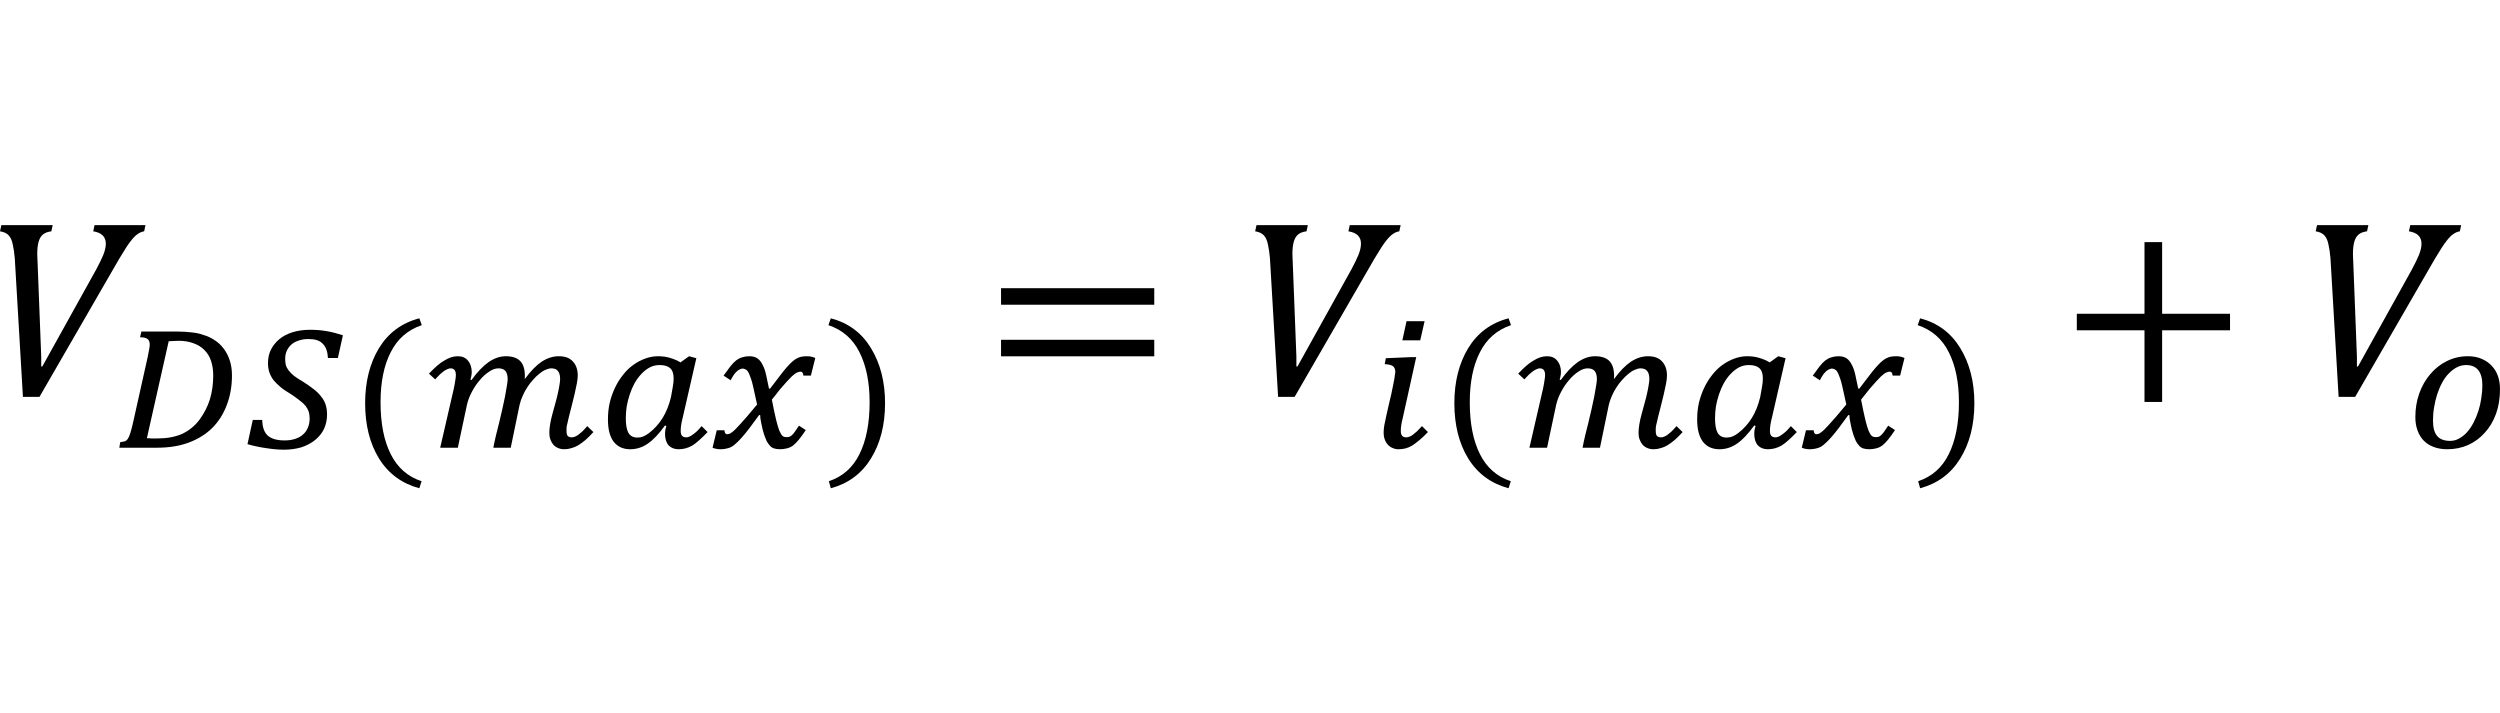
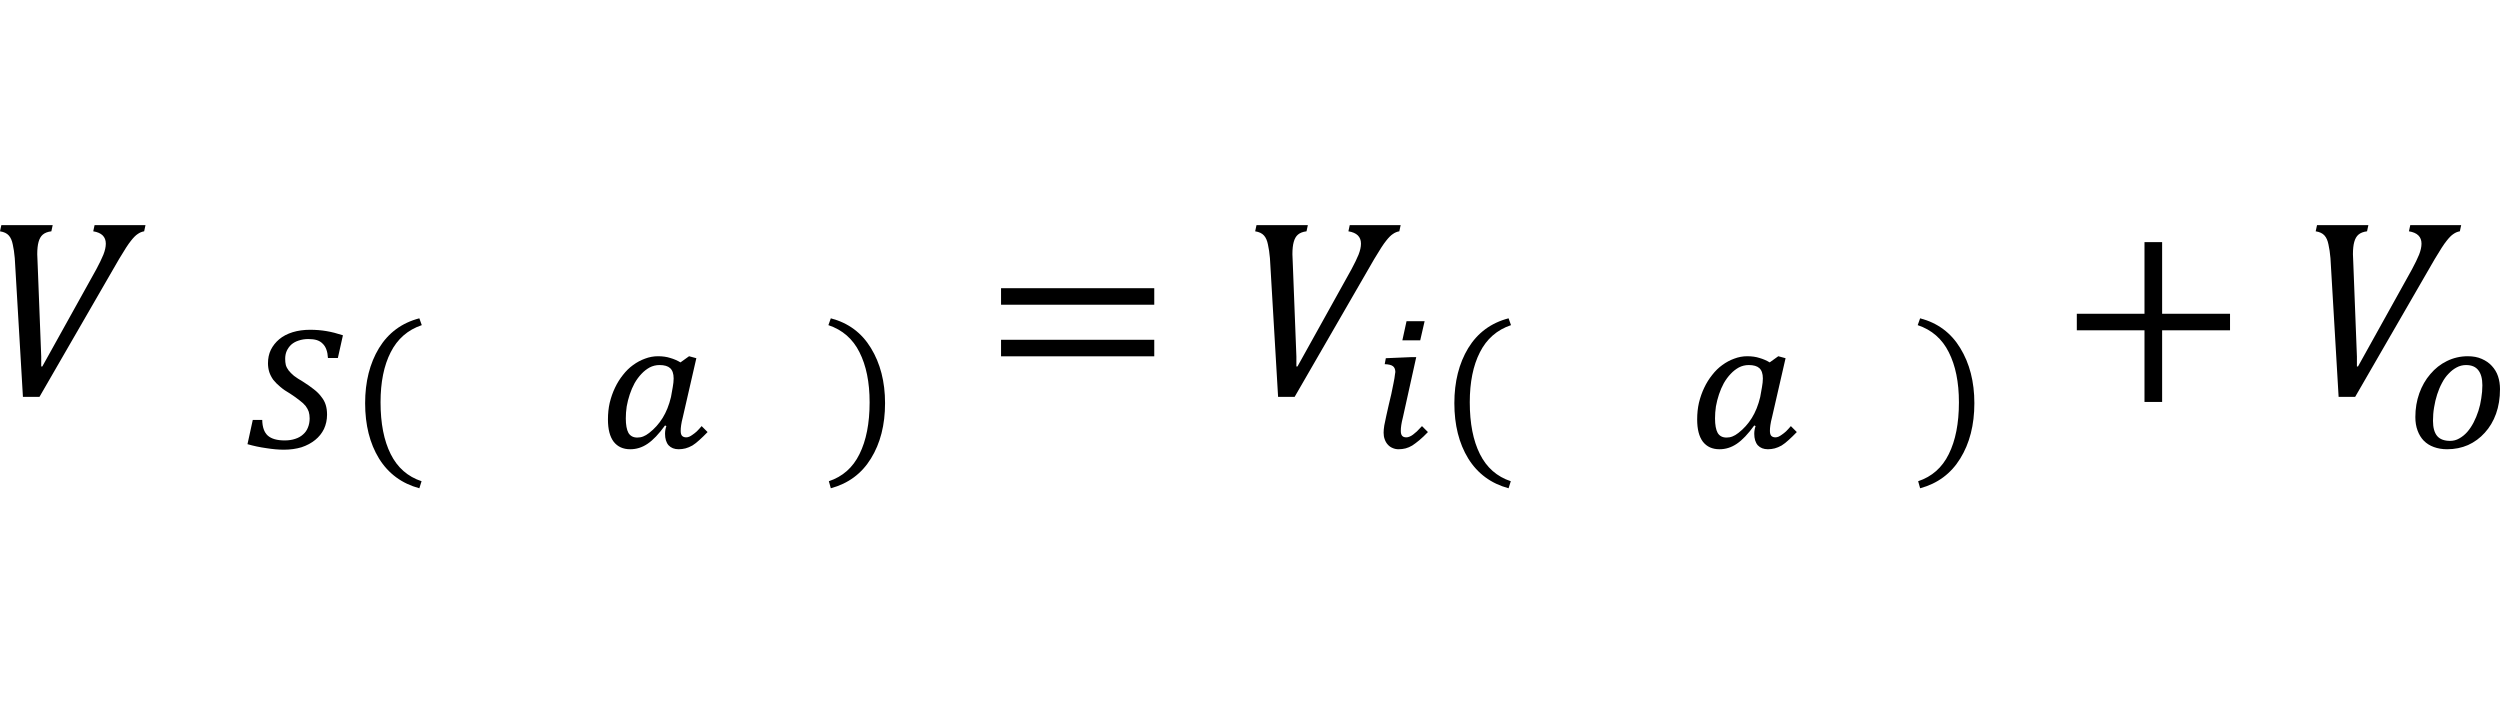
<svg xmlns="http://www.w3.org/2000/svg" xmlns:xlink="http://www.w3.org/1999/xlink" width="198.48pt" height="56.64pt" viewBox="10.204 23.081 177.204 18.65" version="1.1">
  <defs>
    <g>
      <symbol overflow="visible" id="glyph0-0">
        <path style="stroke:none;" d="M 5 -4.297 L 5 -4.484 C 5 -4.609 5.004 -4.723 5.016 -4.828 C 5.035 -4.941 5.078 -5.062 5.141 -5.188 C 5.211 -5.312 5.305 -5.453 5.422 -5.609 C 5.547 -5.766 5.719 -5.957 5.938 -6.188 C 6.07 -6.332 6.191 -6.473 6.297 -6.609 C 6.41 -6.754 6.504 -6.898 6.578 -7.047 C 6.66 -7.191 6.723 -7.348 6.766 -7.516 C 6.816 -7.68 6.844 -7.867 6.844 -8.078 C 6.844 -8.516 6.742 -8.852 6.547 -9.094 C 6.359 -9.344 6.082 -9.469 5.719 -9.469 C 5.531 -9.469 5.363 -9.438 5.219 -9.375 C 5.082 -9.312 4.961 -9.227 4.859 -9.125 C 4.754 -9.02 4.66 -8.895 4.578 -8.75 C 4.504 -8.602 4.441 -8.441 4.391 -8.266 L 3.547 -8.266 L 3.547 -9.406 C 3.898 -9.582 4.273 -9.738 4.672 -9.875 C 5.078 -10.008 5.477 -10.078 5.875 -10.078 C 6.289 -10.078 6.641 -10.035 6.922 -9.953 C 7.211 -9.867 7.445 -9.75 7.625 -9.594 C 7.812 -9.445 7.945 -9.27 8.031 -9.062 C 8.113 -8.863 8.156 -8.641 8.156 -8.391 C 8.156 -8.172 8.133 -7.969 8.094 -7.781 C 8.051 -7.602 7.973 -7.426 7.859 -7.25 C 7.754 -7.07 7.613 -6.879 7.438 -6.672 C 7.27 -6.461 7.055 -6.227 6.797 -5.969 C 6.609 -5.77 6.457 -5.602 6.344 -5.469 C 6.227 -5.344 6.141 -5.223 6.078 -5.109 C 6.016 -4.992 5.973 -4.879 5.953 -4.766 C 5.941 -4.648 5.938 -4.508 5.938 -4.344 L 5.938 -4.297 Z M 6.094 -3.328 L 6.094 -1.906 L 4.812 -1.906 L 4.812 -3.328 Z M 9.297 -0.812 L 9.297 -11.203 L 2.578 -11.203 L 2.578 -0.812 Z M 10.203 -12.016 L 10.203 0 L 1.672 0 L 1.672 -12.016 Z M 10.203 -12.016 " />
      </symbol>
      <symbol overflow="visible" id="glyph0-1">
        <path style="stroke:none;" d="M 4.578 -12.031 L 4.484 -11.594 C 4.223 -11.562 4.02 -11.484 3.875 -11.359 C 3.738 -11.242 3.641 -11.07 3.578 -10.844 C 3.516 -10.625 3.484 -10.332 3.484 -9.969 C 3.484 -9.875 3.492 -9.609 3.516 -9.172 L 3.766 -2.719 L 3.766 -2.016 L 3.844 -2.016 L 7.672 -8.906 C 7.891 -9.312 8.055 -9.656 8.172 -9.938 C 8.285 -10.227 8.344 -10.488 8.344 -10.719 C 8.344 -11.207 8.047 -11.5 7.453 -11.594 L 7.547 -12.031 L 11.156 -12.031 L 11.062 -11.594 C 10.906 -11.57 10.754 -11.508 10.609 -11.406 C 10.461 -11.312 10.301 -11.148 10.125 -10.922 C 9.945 -10.703 9.664 -10.27 9.281 -9.625 L 3.641 0.141 L 2.469 0.141 L 1.891 -9.688 C 1.859 -10.062 1.812 -10.383 1.75 -10.656 C 1.695 -10.938 1.602 -11.148 1.469 -11.297 C 1.332 -11.453 1.125 -11.551 0.844 -11.594 L 0.938 -12.031 Z M 4.578 -12.031 " />
      </symbol>
      <symbol overflow="visible" id="glyph0-2">
        <path style="stroke:none;" d="M 1.312 -6.391 L 1.312 -7.562 L 12.172 -7.562 L 12.172 -6.391 Z M 1.312 -2.734 L 1.312 -3.906 L 12.172 -3.906 L 12.172 -2.734 Z M 12.547 -5.156 Z M 12.547 -5.156 " />
      </symbol>
      <symbol overflow="visible" id="glyph0-3">
        <path style="stroke:none;" d="M 7.359 -4.578 L 7.359 0.5 L 6.109 0.5 L 6.109 -4.578 L 1.312 -4.578 L 1.312 -5.75 L 6.109 -5.75 L 6.109 -10.828 L 7.359 -10.828 L 7.359 -5.75 L 12.172 -5.75 L 12.172 -4.578 Z M 7.359 -4.578 " />
      </symbol>
      <symbol overflow="visible" id="glyph1-0">
        <path style="stroke:none;" d="M 3.594 -3.094 L 3.594 -3.234 C 3.594 -3.328 3.598 -3.41 3.609 -3.484 C 3.629 -3.566 3.66 -3.648 3.703 -3.734 C 3.754 -3.828 3.82 -3.926 3.906 -4.031 C 4 -4.145 4.117 -4.285 4.266 -4.453 C 4.367 -4.555 4.457 -4.656 4.531 -4.75 C 4.613 -4.852 4.68 -4.957 4.734 -5.062 C 4.797 -5.176 4.844 -5.289 4.875 -5.406 C 4.906 -5.531 4.922 -5.672 4.922 -5.828 C 4.922 -6.141 4.852 -6.379 4.719 -6.547 C 4.582 -6.723 4.383 -6.812 4.125 -6.812 C 3.988 -6.812 3.867 -6.789 3.766 -6.75 C 3.66 -6.707 3.57 -6.648 3.5 -6.578 C 3.426 -6.504 3.359 -6.41 3.297 -6.297 C 3.242 -6.191 3.203 -6.078 3.172 -5.953 L 2.562 -5.953 L 2.562 -6.781 C 2.812 -6.906 3.082 -7.016 3.375 -7.109 C 3.664 -7.211 3.953 -7.266 4.234 -7.266 C 4.523 -7.266 4.773 -7.234 4.984 -7.172 C 5.203 -7.109 5.375 -7.02 5.5 -6.906 C 5.633 -6.801 5.727 -6.676 5.781 -6.531 C 5.844 -6.383 5.875 -6.223 5.875 -6.047 C 5.875 -5.891 5.859 -5.742 5.828 -5.609 C 5.797 -5.484 5.738 -5.352 5.656 -5.219 C 5.582 -5.094 5.484 -4.953 5.359 -4.797 C 5.234 -4.648 5.078 -4.484 4.891 -4.297 C 4.754 -4.16 4.645 -4.047 4.562 -3.953 C 4.488 -3.859 4.426 -3.77 4.375 -3.688 C 4.332 -3.602 4.301 -3.52 4.281 -3.438 C 4.27 -3.352 4.266 -3.25 4.266 -3.125 L 4.266 -3.094 Z M 4.391 -2.391 L 4.391 -1.375 L 3.469 -1.375 L 3.469 -2.391 Z M 6.703 -0.594 L 6.703 -8.062 L 1.859 -8.062 L 1.859 -0.594 Z M 7.344 -8.656 L 7.344 0 L 1.203 0 L 1.203 -8.656 Z M 7.344 -8.656 " />
      </symbol>
      <symbol overflow="visible" id="glyph1-1">
-         <path style="stroke:none;" d="M 0.484 -0.391 C 0.617 -0.41 0.727 -0.43 0.812 -0.453 C 0.895 -0.484 0.969 -0.547 1.031 -0.641 C 1.094 -0.734 1.148 -0.867 1.203 -1.047 C 1.266 -1.234 1.332 -1.492 1.406 -1.828 L 2.438 -6.453 C 2.477 -6.641 2.508 -6.801 2.531 -6.938 C 2.562 -7.082 2.578 -7.207 2.578 -7.312 C 2.578 -7.5 2.523 -7.629 2.422 -7.703 C 2.328 -7.785 2.148 -7.828 1.891 -7.828 L 1.984 -8.234 L 4.5 -8.234 C 4.906 -8.234 5.258 -8.211 5.562 -8.172 C 5.875 -8.141 6.141 -8.082 6.359 -8 C 6.66 -7.914 6.93 -7.789 7.172 -7.625 C 7.422 -7.469 7.633 -7.27 7.812 -7.031 C 8 -6.789 8.145 -6.508 8.25 -6.188 C 8.352 -5.875 8.406 -5.52 8.406 -5.125 C 8.406 -4.363 8.285 -3.672 8.047 -3.047 C 7.816 -2.422 7.477 -1.879 7.031 -1.422 C 6.582 -0.973 6.031 -0.625 5.375 -0.375 C 4.719 -0.125 3.961 0 3.109 0 L 0.422 0 Z M 2.375 -0.672 C 2.395 -0.672 2.43 -0.672 2.484 -0.672 C 2.547 -0.672 2.613 -0.664 2.688 -0.656 C 2.758 -0.656 2.832 -0.656 2.906 -0.656 C 2.977 -0.656 3.039 -0.656 3.094 -0.656 C 3.781 -0.656 4.363 -0.758 4.844 -0.969 C 5.332 -1.188 5.75 -1.52 6.094 -1.969 C 6.438 -2.438 6.688 -2.926 6.844 -3.438 C 7 -3.957 7.078 -4.52 7.078 -5.125 C 7.078 -5.508 7.023 -5.852 6.922 -6.156 C 6.816 -6.469 6.656 -6.727 6.438 -6.938 C 6.227 -7.145 5.973 -7.301 5.672 -7.406 C 5.367 -7.52 5.02 -7.578 4.625 -7.578 C 4.477 -7.578 4.348 -7.57 4.234 -7.562 C 4.117 -7.562 4.016 -7.555 3.922 -7.547 Z M 2.375 -0.672 " />
-       </symbol>
+         </symbol>
      <symbol overflow="visible" id="glyph1-2">
        <path style="stroke:none;" d="M 1.312 -1.969 C 1.32 -1.457 1.453 -1.086 1.703 -0.859 C 1.961 -0.629 2.363 -0.516 2.906 -0.516 C 3.176 -0.516 3.422 -0.551 3.641 -0.625 C 3.867 -0.695 4.055 -0.801 4.203 -0.938 C 4.359 -1.07 4.473 -1.234 4.547 -1.422 C 4.629 -1.617 4.672 -1.836 4.672 -2.078 C 4.672 -2.254 4.648 -2.41 4.609 -2.547 C 4.566 -2.68 4.492 -2.816 4.391 -2.953 C 4.285 -3.086 4.141 -3.223 3.953 -3.359 C 3.773 -3.504 3.555 -3.66 3.297 -3.828 C 3.023 -3.984 2.789 -4.145 2.594 -4.312 C 2.395 -4.477 2.227 -4.645 2.094 -4.812 C 1.969 -4.988 1.875 -5.172 1.812 -5.359 C 1.75 -5.555 1.719 -5.766 1.719 -5.984 C 1.719 -6.336 1.785 -6.656 1.922 -6.938 C 2.066 -7.227 2.266 -7.477 2.516 -7.688 C 2.773 -7.906 3.094 -8.07 3.469 -8.188 C 3.844 -8.301 4.254 -8.359 4.703 -8.359 C 5.109 -8.359 5.492 -8.328 5.859 -8.266 C 6.234 -8.203 6.625 -8.102 7.031 -7.969 L 6.672 -6.359 L 5.969 -6.359 C 5.957 -6.586 5.922 -6.785 5.859 -6.953 C 5.797 -7.129 5.707 -7.27 5.594 -7.375 C 5.488 -7.488 5.352 -7.57 5.188 -7.625 C 5.02 -7.676 4.816 -7.703 4.578 -7.703 C 4.328 -7.703 4.098 -7.664 3.891 -7.594 C 3.691 -7.531 3.52 -7.438 3.375 -7.312 C 3.238 -7.188 3.129 -7.035 3.047 -6.859 C 2.973 -6.691 2.938 -6.504 2.938 -6.297 C 2.938 -6.141 2.953 -5.992 2.984 -5.859 C 3.023 -5.723 3.094 -5.594 3.188 -5.469 C 3.281 -5.352 3.406 -5.227 3.562 -5.094 C 3.727 -4.969 3.938 -4.832 4.188 -4.688 C 4.488 -4.5 4.75 -4.316 4.969 -4.141 C 5.188 -3.973 5.363 -3.797 5.5 -3.609 C 5.645 -3.43 5.75 -3.238 5.812 -3.031 C 5.875 -2.832 5.906 -2.602 5.906 -2.344 C 5.906 -1.977 5.832 -1.641 5.688 -1.328 C 5.539 -1.023 5.332 -0.766 5.062 -0.547 C 4.789 -0.328 4.469 -0.156 4.094 -0.031 C 3.719 0.082 3.301 0.141 2.844 0.141 C 2.457 0.141 2.039 0.102 1.594 0.031 C 1.145 -0.031 0.703 -0.125 0.266 -0.25 L 0.641 -1.969 Z M 1.312 -1.969 " />
      </symbol>
      <symbol overflow="visible" id="glyph1-3">
        <path style="stroke:none;" d="M 2.234 -3.219 C 2.234 -1.727 2.473 -0.504 2.953 0.453 C 3.43 1.41 4.16 2.051 5.141 2.375 L 4.984 2.875 C 3.742 2.539 2.789 1.836 2.125 0.766 C 1.469 -0.305 1.141 -1.613 1.141 -3.156 C 1.141 -4.676 1.469 -5.977 2.125 -7.062 C 2.789 -8.145 3.742 -8.848 4.984 -9.172 L 5.156 -8.688 C 4.164 -8.352 3.43 -7.711 2.953 -6.766 C 2.473 -5.828 2.234 -4.645 2.234 -3.219 Z M 2.234 -3.219 " />
      </symbol>
      <symbol overflow="visible" id="glyph1-4">
-         <path style="stroke:none;" d="M 6.062 0 L 4.828 0 C 4.879 -0.27 4.941 -0.562 5.016 -0.875 C 5.098 -1.188 5.176 -1.5 5.25 -1.812 C 5.32 -2.133 5.395 -2.445 5.469 -2.75 C 5.539 -3.062 5.602 -3.352 5.656 -3.625 C 5.707 -3.895 5.75 -4.133 5.781 -4.344 C 5.82 -4.562 5.844 -4.734 5.844 -4.859 C 5.844 -5.117 5.789 -5.312 5.688 -5.438 C 5.582 -5.562 5.414 -5.625 5.188 -5.625 C 4.977 -5.625 4.758 -5.547 4.531 -5.391 C 4.301 -5.242 4.082 -5.047 3.875 -4.797 C 3.664 -4.555 3.477 -4.281 3.312 -3.969 C 3.145 -3.656 3.023 -3.336 2.953 -3.016 L 2.312 0 L 1.062 0 L 2.016 -4.141 C 2.066 -4.367 2.102 -4.566 2.125 -4.734 C 2.156 -4.898 2.172 -5.039 2.172 -5.156 C 2.172 -5.469 2.047 -5.625 1.797 -5.625 C 1.723 -5.625 1.645 -5.602 1.562 -5.562 C 1.488 -5.531 1.406 -5.484 1.312 -5.422 C 1.227 -5.359 1.133 -5.281 1.031 -5.188 C 0.938 -5.094 0.828 -4.977 0.703 -4.844 L 0.266 -5.25 C 0.473 -5.469 0.66 -5.648 0.828 -5.797 C 1.004 -5.953 1.176 -6.078 1.344 -6.172 C 1.508 -6.273 1.672 -6.352 1.828 -6.406 C 1.984 -6.457 2.145 -6.484 2.312 -6.484 C 2.625 -6.484 2.863 -6.379 3.031 -6.172 C 3.207 -5.961 3.297 -5.691 3.297 -5.359 C 3.297 -5.266 3.285 -5.172 3.266 -5.078 C 3.254 -4.992 3.234 -4.91 3.203 -4.828 L 3.281 -4.797 C 3.688 -5.359 4.086 -5.781 4.484 -6.062 C 4.891 -6.344 5.301 -6.484 5.719 -6.484 C 6.176 -6.484 6.516 -6.367 6.734 -6.141 C 6.953 -5.91 7.062 -5.566 7.062 -5.109 C 7.062 -5.078 7.062 -5.039 7.062 -5 C 7.062 -4.969 7.055 -4.93 7.047 -4.891 L 7.078 -4.891 C 7.473 -5.43 7.863 -5.832 8.25 -6.094 C 8.645 -6.352 9.051 -6.484 9.469 -6.484 C 9.914 -6.484 10.25 -6.359 10.469 -6.109 C 10.695 -5.867 10.812 -5.535 10.812 -5.109 C 10.812 -4.973 10.789 -4.789 10.75 -4.562 C 10.707 -4.344 10.656 -4.098 10.594 -3.828 C 10.531 -3.566 10.461 -3.289 10.391 -3 C 10.316 -2.719 10.25 -2.453 10.188 -2.203 C 10.145 -2.035 10.113 -1.898 10.094 -1.797 C 10.07 -1.691 10.051 -1.602 10.031 -1.531 C 10.02 -1.469 10.016 -1.41 10.016 -1.359 C 10.016 -1.305 10.016 -1.25 10.016 -1.188 C 10.016 -1.031 10.039 -0.914 10.094 -0.844 C 10.156 -0.77 10.254 -0.734 10.391 -0.734 C 10.461 -0.734 10.535 -0.75 10.609 -0.781 C 10.691 -0.812 10.773 -0.859 10.859 -0.922 C 10.941 -0.984 11.035 -1.062 11.141 -1.156 C 11.242 -1.258 11.359 -1.383 11.484 -1.531 L 11.922 -1.109 C 11.723 -0.891 11.535 -0.703 11.359 -0.547 C 11.18 -0.398 11.008 -0.273 10.844 -0.172 C 10.688 -0.078 10.523 -0.008 10.359 0.031 C 10.203 0.082 10.035 0.109 9.859 0.109 C 9.691 0.109 9.539 0.078 9.406 0.016 C 9.281 -0.035 9.172 -0.113 9.078 -0.219 C 8.992 -0.32 8.926 -0.441 8.875 -0.578 C 8.82 -0.723 8.797 -0.879 8.797 -1.047 C 8.797 -1.398 8.867 -1.848 9.016 -2.391 C 9.098 -2.672 9.172 -2.938 9.234 -3.188 C 9.305 -3.438 9.363 -3.664 9.406 -3.875 C 9.457 -4.094 9.492 -4.285 9.516 -4.453 C 9.547 -4.617 9.562 -4.758 9.562 -4.875 C 9.562 -5.133 9.508 -5.32 9.406 -5.438 C 9.312 -5.562 9.156 -5.625 8.938 -5.625 C 8.812 -5.625 8.672 -5.586 8.516 -5.516 C 8.367 -5.453 8.223 -5.359 8.078 -5.234 C 7.93 -5.117 7.785 -4.977 7.641 -4.812 C 7.492 -4.656 7.359 -4.477 7.234 -4.281 C 7.109 -4.094 7 -3.891 6.906 -3.672 C 6.812 -3.461 6.738 -3.25 6.688 -3.031 Z M 6.062 0 " />
-       </symbol>
+         </symbol>
      <symbol overflow="visible" id="glyph1-5">
        <path style="stroke:none;" d="M 4.859 -1.578 C 4.641 -1.273 4.426 -1.016 4.219 -0.797 C 4.02 -0.586 3.82 -0.414 3.625 -0.281 C 3.426 -0.145 3.223 -0.047 3.016 0.016 C 2.816 0.078 2.609 0.109 2.391 0.109 C 1.891 0.109 1.5 -0.066 1.219 -0.422 C 0.945 -0.785 0.812 -1.312 0.812 -2 C 0.812 -2.414 0.852 -2.812 0.938 -3.188 C 1.031 -3.57 1.156 -3.926 1.312 -4.25 C 1.469 -4.582 1.656 -4.883 1.875 -5.156 C 2.094 -5.438 2.332 -5.672 2.594 -5.859 C 2.863 -6.055 3.145 -6.207 3.438 -6.312 C 3.738 -6.426 4.047 -6.484 4.359 -6.484 C 4.691 -6.484 4.984 -6.441 5.234 -6.359 C 5.492 -6.285 5.734 -6.18 5.953 -6.047 L 6.562 -6.484 L 7.078 -6.344 L 6.125 -2.188 C 6.062 -1.945 6.02 -1.75 6 -1.594 C 5.977 -1.445 5.969 -1.312 5.969 -1.188 C 5.969 -1.031 6 -0.914 6.062 -0.844 C 6.133 -0.77 6.234 -0.734 6.359 -0.734 C 6.43 -0.734 6.504 -0.75 6.578 -0.781 C 6.648 -0.812 6.727 -0.859 6.812 -0.922 C 6.906 -0.984 7.004 -1.062 7.109 -1.156 C 7.211 -1.258 7.328 -1.383 7.453 -1.531 C 7.523 -1.457 7.598 -1.383 7.672 -1.312 C 7.742 -1.238 7.812 -1.172 7.875 -1.109 C 7.664 -0.891 7.473 -0.703 7.297 -0.547 C 7.129 -0.391 6.961 -0.258 6.797 -0.156 C 6.629 -0.062 6.469 0.004 6.312 0.047 C 6.156 0.086 5.992 0.109 5.828 0.109 C 5.523 0.109 5.285 0.016 5.109 -0.172 C 4.941 -0.367 4.859 -0.641 4.859 -0.984 C 4.859 -1.18 4.891 -1.363 4.953 -1.531 Z M 5.281 -3.594 C 5.332 -3.852 5.375 -4.086 5.406 -4.297 C 5.445 -4.516 5.469 -4.719 5.469 -4.906 C 5.469 -5.25 5.383 -5.492 5.219 -5.641 C 5.062 -5.785 4.812 -5.859 4.469 -5.859 C 4.219 -5.859 3.984 -5.801 3.766 -5.688 C 3.555 -5.57 3.363 -5.422 3.188 -5.234 C 3.008 -5.047 2.848 -4.828 2.703 -4.578 C 2.566 -4.328 2.453 -4.062 2.359 -3.781 C 2.266 -3.5 2.191 -3.211 2.141 -2.922 C 2.098 -2.629 2.078 -2.348 2.078 -2.078 C 2.078 -1.617 2.141 -1.273 2.266 -1.047 C 2.398 -0.828 2.609 -0.719 2.891 -0.719 C 3.035 -0.719 3.176 -0.742 3.312 -0.797 C 3.445 -0.848 3.586 -0.93 3.734 -1.047 C 4.109 -1.336 4.426 -1.691 4.688 -2.109 C 4.945 -2.523 5.145 -3.02 5.281 -3.594 Z M 5.281 -3.594 " />
      </symbol>
      <symbol overflow="visible" id="glyph1-6">
-         <path style="stroke:none;" d="M 3.359 -3.062 C 3.285 -3.414 3.219 -3.723 3.156 -3.984 C 3.102 -4.242 3.051 -4.469 3 -4.656 C 2.945 -4.844 2.895 -4.992 2.844 -5.109 C 2.801 -5.234 2.754 -5.332 2.703 -5.406 C 2.66 -5.477 2.609 -5.523 2.547 -5.547 C 2.492 -5.578 2.43 -5.598 2.359 -5.609 C 2.285 -5.609 2.219 -5.594 2.156 -5.562 C 2.094 -5.539 2.023 -5.5 1.953 -5.438 C 1.891 -5.383 1.816 -5.305 1.734 -5.203 C 1.66 -5.098 1.578 -4.957 1.484 -4.781 L 0.984 -5.109 C 1.16 -5.359 1.316 -5.57 1.453 -5.75 C 1.598 -5.938 1.738 -6.082 1.875 -6.188 C 2.008 -6.289 2.148 -6.363 2.297 -6.406 C 2.453 -6.457 2.625 -6.484 2.812 -6.484 C 3.051 -6.484 3.242 -6.43 3.391 -6.328 C 3.535 -6.223 3.656 -6.07 3.75 -5.875 C 3.852 -5.688 3.938 -5.445 4 -5.156 C 4.062 -4.875 4.129 -4.551 4.203 -4.188 L 4.281 -4.188 C 4.539 -4.52 4.758 -4.805 4.938 -5.047 C 5.125 -5.297 5.289 -5.504 5.438 -5.672 C 5.582 -5.836 5.711 -5.973 5.828 -6.078 C 5.953 -6.191 6.066 -6.273 6.172 -6.328 C 6.285 -6.391 6.398 -6.43 6.516 -6.453 C 6.629 -6.473 6.758 -6.484 6.906 -6.484 C 7.113 -6.484 7.305 -6.441 7.484 -6.359 L 7.172 -5.109 L 6.641 -5.109 C 6.629 -5.297 6.562 -5.391 6.438 -5.391 C 6.383 -5.391 6.332 -5.379 6.281 -5.359 C 6.227 -5.348 6.16 -5.316 6.078 -5.266 C 6.004 -5.211 5.914 -5.141 5.812 -5.047 C 5.719 -4.953 5.602 -4.832 5.469 -4.688 C 5.332 -4.539 5.176 -4.363 5 -4.156 C 4.832 -3.945 4.633 -3.695 4.406 -3.406 C 4.52 -2.82 4.617 -2.352 4.703 -2 C 4.785 -1.656 4.863 -1.391 4.938 -1.203 C 5.02 -1.016 5.098 -0.891 5.172 -0.828 C 5.242 -0.773 5.332 -0.75 5.438 -0.75 C 5.508 -0.75 5.57 -0.754 5.625 -0.766 C 5.688 -0.785 5.75 -0.82 5.812 -0.875 C 5.883 -0.938 5.957 -1.02 6.031 -1.125 C 6.113 -1.238 6.211 -1.383 6.328 -1.562 L 6.812 -1.25 C 6.625 -0.969 6.457 -0.738 6.312 -0.562 C 6.164 -0.383 6.023 -0.242 5.891 -0.141 C 5.754 -0.047 5.613 0.016 5.469 0.047 C 5.32 0.086 5.16 0.109 4.984 0.109 C 4.816 0.109 4.672 0.086 4.547 0.047 C 4.422 0.004 4.312 -0.078 4.219 -0.203 C 4.156 -0.273 4.094 -0.367 4.031 -0.484 C 3.977 -0.609 3.926 -0.738 3.875 -0.875 C 3.832 -1.008 3.789 -1.148 3.75 -1.297 C 3.719 -1.453 3.688 -1.598 3.656 -1.734 C 3.633 -1.867 3.613 -1.984 3.594 -2.078 C 3.582 -2.18 3.578 -2.258 3.578 -2.312 L 3.5 -2.312 C 3.25 -1.977 3.031 -1.68 2.844 -1.422 C 2.656 -1.172 2.484 -0.957 2.328 -0.781 C 2.172 -0.602 2.031 -0.457 1.906 -0.344 C 1.789 -0.227 1.672 -0.133 1.547 -0.062 C 1.43 0 1.312 0.039 1.188 0.062 C 1.062 0.094 0.926 0.109 0.781 0.109 C 0.551 0.109 0.359 0.07 0.203 0 L 0.5 -1.234 L 1.047 -1.234 C 1.055 -1.047 1.125 -0.953 1.25 -0.953 C 1.301 -0.961 1.348 -0.973 1.391 -0.984 C 1.43 -0.992 1.477 -1.02 1.531 -1.062 C 1.594 -1.102 1.672 -1.164 1.766 -1.25 C 1.859 -1.344 1.973 -1.461 2.109 -1.609 C 2.254 -1.766 2.426 -1.957 2.625 -2.188 C 2.832 -2.426 3.078 -2.719 3.359 -3.062 Z M 3.359 -3.062 " />
-       </symbol>
+         </symbol>
      <symbol overflow="visible" id="glyph1-7">
        <path style="stroke:none;" d="M 3.156 -3.219 C 3.156 -4.645 2.914 -5.828 2.438 -6.766 C 1.969 -7.711 1.234 -8.352 0.234 -8.688 L 0.406 -9.172 C 1.645 -8.848 2.594 -8.145 3.25 -7.062 C 3.914 -5.977 4.25 -4.676 4.25 -3.156 C 4.25 -1.613 3.914 -0.305 3.25 0.766 C 2.594 1.836 1.645 2.539 0.406 2.875 L 0.266 2.375 C 1.242 2.051 1.969 1.41 2.438 0.453 C 2.914 -0.504 3.156 -1.727 3.156 -3.219 Z M 3.156 -3.219 " />
      </symbol>
      <symbol overflow="visible" id="glyph1-8">
        <path style="stroke:none;" d="M 3.953 -8.969 L 3.641 -7.609 L 2.375 -7.609 L 2.672 -8.969 Z M 2.422 -2.188 C 2.359 -1.938 2.316 -1.738 2.297 -1.594 C 2.273 -1.445 2.266 -1.312 2.266 -1.188 C 2.266 -1.031 2.297 -0.914 2.359 -0.844 C 2.422 -0.77 2.52 -0.734 2.656 -0.734 C 2.727 -0.734 2.801 -0.75 2.875 -0.781 C 2.957 -0.812 3.039 -0.859 3.125 -0.922 C 3.207 -0.984 3.301 -1.062 3.406 -1.156 C 3.508 -1.258 3.629 -1.383 3.766 -1.531 L 4.188 -1.109 C 3.969 -0.879 3.766 -0.688 3.578 -0.531 C 3.398 -0.383 3.234 -0.258 3.078 -0.156 C 2.922 -0.062 2.766 0.004 2.609 0.047 C 2.453 0.086 2.285 0.109 2.109 0.109 C 1.953 0.109 1.805 0.078 1.672 0.016 C 1.547 -0.035 1.438 -0.113 1.344 -0.219 C 1.25 -0.32 1.176 -0.445 1.125 -0.594 C 1.07 -0.738 1.047 -0.895 1.047 -1.062 C 1.047 -1.207 1.062 -1.379 1.094 -1.578 C 1.133 -1.785 1.18 -2.008 1.234 -2.25 C 1.285 -2.5 1.344 -2.754 1.406 -3.016 C 1.469 -3.285 1.531 -3.551 1.594 -3.812 C 1.656 -4.082 1.707 -4.336 1.75 -4.578 C 1.801 -4.816 1.836 -5.039 1.859 -5.25 C 1.867 -5.281 1.875 -5.312 1.875 -5.344 C 1.875 -5.375 1.875 -5.398 1.875 -5.422 C 1.863 -5.586 1.805 -5.707 1.703 -5.781 C 1.598 -5.863 1.406 -5.91 1.125 -5.922 L 1.203 -6.344 L 3.047 -6.422 L 3.359 -6.422 Z M 2.422 -2.188 " />
      </symbol>
      <symbol overflow="visible" id="glyph1-9">
        <path style="stroke:none;" d="M 3.078 0.109 C 2.734 0.109 2.422 0.055 2.141 -0.047 C 1.859 -0.148 1.617 -0.301 1.422 -0.5 C 1.234 -0.695 1.086 -0.938 0.984 -1.219 C 0.879 -1.5 0.828 -1.816 0.828 -2.172 C 0.828 -2.773 0.922 -3.336 1.109 -3.859 C 1.297 -4.379 1.555 -4.832 1.891 -5.219 C 2.223 -5.613 2.613 -5.922 3.062 -6.141 C 3.52 -6.367 4.016 -6.484 4.547 -6.484 C 4.922 -6.484 5.25 -6.422 5.531 -6.297 C 5.82 -6.172 6.062 -6.004 6.25 -5.797 C 6.445 -5.586 6.594 -5.344 6.688 -5.062 C 6.781 -4.781 6.828 -4.477 6.828 -4.156 C 6.828 -3.508 6.734 -2.926 6.547 -2.406 C 6.359 -1.883 6.094 -1.438 5.75 -1.062 C 5.414 -0.688 5.02 -0.395 4.562 -0.188 C 4.113 0.008 3.617 0.109 3.078 0.109 Z M 2.078 -1.906 C 2.078 -1.426 2.176 -1.066 2.375 -0.828 C 2.57 -0.598 2.879 -0.484 3.297 -0.484 C 3.523 -0.484 3.738 -0.539 3.938 -0.656 C 4.145 -0.77 4.332 -0.922 4.5 -1.109 C 4.664 -1.297 4.816 -1.52 4.953 -1.781 C 5.086 -2.039 5.203 -2.316 5.297 -2.609 C 5.391 -2.898 5.457 -3.195 5.5 -3.5 C 5.551 -3.812 5.578 -4.117 5.578 -4.422 C 5.578 -4.891 5.484 -5.242 5.297 -5.484 C 5.109 -5.734 4.816 -5.859 4.422 -5.859 C 4.18 -5.859 3.957 -5.801 3.75 -5.688 C 3.551 -5.582 3.363 -5.438 3.188 -5.25 C 3.008 -5.07 2.852 -4.852 2.719 -4.594 C 2.582 -4.344 2.469 -4.07 2.375 -3.781 C 2.281 -3.488 2.207 -3.18 2.156 -2.859 C 2.102 -2.547 2.078 -2.227 2.078 -1.906 Z M 2.078 -1.906 " />
      </symbol>
      <symbol overflow="visible" id="glyph2-0">
-         <path style="stroke:none;" d="M 4.75 -6.312 L 4.75 0 L 0.219 0 L 0.219 -6.312 Z M 4.375 -0.344 L 4.375 -5.969 L 0.578 -5.969 L 0.578 -0.344 Z M 3.703 -4.188 C 3.703 -4 3.672 -3.828 3.609 -3.672 C 3.555 -3.516 3.477 -3.383 3.375 -3.281 C 3.27 -3.176 3.145 -3.094 3 -3.031 C 2.852 -2.977 2.695 -2.953 2.531 -2.953 L 2.5 -2.125 C 2.5 -2.102 2.484 -2.082 2.453 -2.062 C 2.422 -2.051 2.367 -2.047 2.297 -2.047 C 2.266 -2.047 2.234 -2.047 2.203 -2.047 C 2.18 -2.055 2.16 -2.062 2.141 -2.062 C 2.129 -2.07 2.117 -2.082 2.109 -2.094 C 2.109 -2.102 2.109 -2.113 2.109 -2.125 L 2.094 -3.094 C 2.094 -3.176 2.113 -3.234 2.156 -3.266 C 2.195 -3.297 2.25 -3.312 2.312 -3.312 L 2.406 -3.312 C 2.57 -3.312 2.707 -3.332 2.812 -3.375 C 2.914 -3.426 3 -3.488 3.062 -3.562 C 3.125 -3.633 3.172 -3.723 3.203 -3.828 C 3.234 -3.93 3.25 -4.039 3.25 -4.156 C 3.25 -4.414 3.176 -4.617 3.031 -4.766 C 2.883 -4.922 2.656 -5 2.344 -5 C 2.219 -5 2.102 -4.984 2 -4.953 C 1.895 -4.93 1.801 -4.898 1.719 -4.859 C 1.645 -4.828 1.582 -4.797 1.531 -4.766 C 1.477 -4.742 1.441 -4.734 1.422 -4.734 C 1.41 -4.734 1.398 -4.734 1.391 -4.734 C 1.379 -4.742 1.367 -4.754 1.359 -4.766 C 1.348 -4.773 1.336 -4.789 1.328 -4.812 C 1.328 -4.844 1.328 -4.879 1.328 -4.922 C 1.328 -4.961 1.332 -4.992 1.344 -5.016 C 1.352 -5.047 1.367 -5.078 1.391 -5.109 C 1.41 -5.129 1.453 -5.156 1.516 -5.188 C 1.586 -5.219 1.664 -5.25 1.75 -5.281 C 1.844 -5.312 1.941 -5.336 2.047 -5.359 C 2.16 -5.379 2.27 -5.391 2.375 -5.391 C 2.602 -5.391 2.801 -5.359 2.969 -5.297 C 3.133 -5.234 3.27 -5.145 3.375 -5.031 C 3.488 -4.926 3.57 -4.801 3.625 -4.656 C 3.676 -4.508 3.703 -4.352 3.703 -4.188 Z M 2.609 -1.297 C 2.609 -1.242 2.602 -1.195 2.594 -1.156 C 2.582 -1.113 2.566 -1.082 2.547 -1.062 C 2.523 -1.039 2.492 -1.023 2.453 -1.016 C 2.422 -1.004 2.379 -1 2.328 -1 C 2.266 -1 2.211 -1.004 2.172 -1.016 C 2.129 -1.023 2.098 -1.039 2.078 -1.062 C 2.055 -1.082 2.039 -1.113 2.031 -1.156 C 2.02 -1.195 2.016 -1.242 2.016 -1.297 C 2.016 -1.359 2.02 -1.406 2.031 -1.438 C 2.039 -1.477 2.055 -1.508 2.078 -1.531 C 2.098 -1.562 2.129 -1.582 2.172 -1.594 C 2.211 -1.602 2.266 -1.609 2.328 -1.609 C 2.379 -1.609 2.422 -1.602 2.453 -1.594 C 2.492 -1.582 2.523 -1.562 2.547 -1.531 C 2.566 -1.508 2.582 -1.477 2.594 -1.438 C 2.602 -1.406 2.609 -1.359 2.609 -1.297 Z M 2.609 -1.297 " />
-       </symbol>
+         </symbol>
      <symbol overflow="visible" id="glyph2-1">
-         <path style="stroke:none;" d="" />
-       </symbol>
+         </symbol>
    </g>
  </defs>
  <g id="surface1">
    <g style="fill:rgb(0%,0%,0%);fill-opacity:1;">
      <use xlink:href="#glyph0-1" x="9.36" y="35.112" />
    </g>
    <g style="fill:rgb(0%,0%,0%);fill-opacity:1;">
      <use xlink:href="#glyph1-1" x="18.24" y="38.856" />
      <use xlink:href="#glyph1-2" x="27.48" y="38.856" />
    </g>
    <g style="fill:rgb(0%,0%,0%);fill-opacity:1;">
      <use xlink:href="#glyph1-3" x="34.944" y="38.856" />
    </g>
    <g style="fill:rgb(0%,0%,0%);fill-opacity:1;">
      <use xlink:href="#glyph1-4" x="40.344" y="38.856" />
      <use xlink:href="#glyph1-5" x="52.484" y="38.856" />
    </g>
    <g style="fill:rgb(0%,0%,0%);fill-opacity:1;">
      <use xlink:href="#glyph1-6" x="60.508" y="38.856" />
    </g>
    <g style="fill:rgb(0%,0%,0%);fill-opacity:1;">
      <use xlink:href="#glyph1-7" x="68.688" y="38.856" />
    </g>
    <g style="fill:rgb(0%,0%,0%);fill-opacity:1;">
      <use xlink:href="#glyph0-2" x="79.848" y="35.112" />
    </g>
    <g style="fill:rgb(0%,0%,0%);fill-opacity:1;">
      <use xlink:href="#glyph0-1" x="98.328" y="35.112" />
    </g>
    <g style="fill:rgb(0%,0%,0%);fill-opacity:1;">
      <use xlink:href="#glyph1-8" x="107.23" y="38.856" />
    </g>
    <g style="fill:rgb(0%,0%,0%);fill-opacity:1;">
      <use xlink:href="#glyph1-3" x="112.15" y="38.856" />
    </g>
    <g style="fill:rgb(0%,0%,0%);fill-opacity:1;">
      <use xlink:href="#glyph1-4" x="117.55" y="38.856" />
      <use xlink:href="#glyph1-5" x="129.69" y="38.856" />
    </g>
    <g style="fill:rgb(0%,0%,0%);fill-opacity:1;">
      <use xlink:href="#glyph1-6" x="137.714" y="38.856" />
    </g>
    <g style="fill:rgb(0%,0%,0%);fill-opacity:1;">
      <use xlink:href="#glyph1-7" x="145.9" y="38.856" />
    </g>
    <g style="fill:rgb(0%,0%,0%);fill-opacity:1;">
      <use xlink:href="#glyph0-3" x="156.1" y="35.112" />
    </g>
    <g style="fill:rgb(0%,0%,0%);fill-opacity:1;">
      <use xlink:href="#glyph0-1" x="173.5" y="35.112" />
    </g>
    <g style="fill:rgb(0%,0%,0%);fill-opacity:1;">
      <use xlink:href="#glyph1-9" x="180.58" y="38.856" />
    </g>
    <g style="fill:rgb(0%,0%,0%);fill-opacity:1;">
      <use xlink:href="#glyph2-1" x="189.24" y="35.112" />
    </g>
  </g>
</svg>